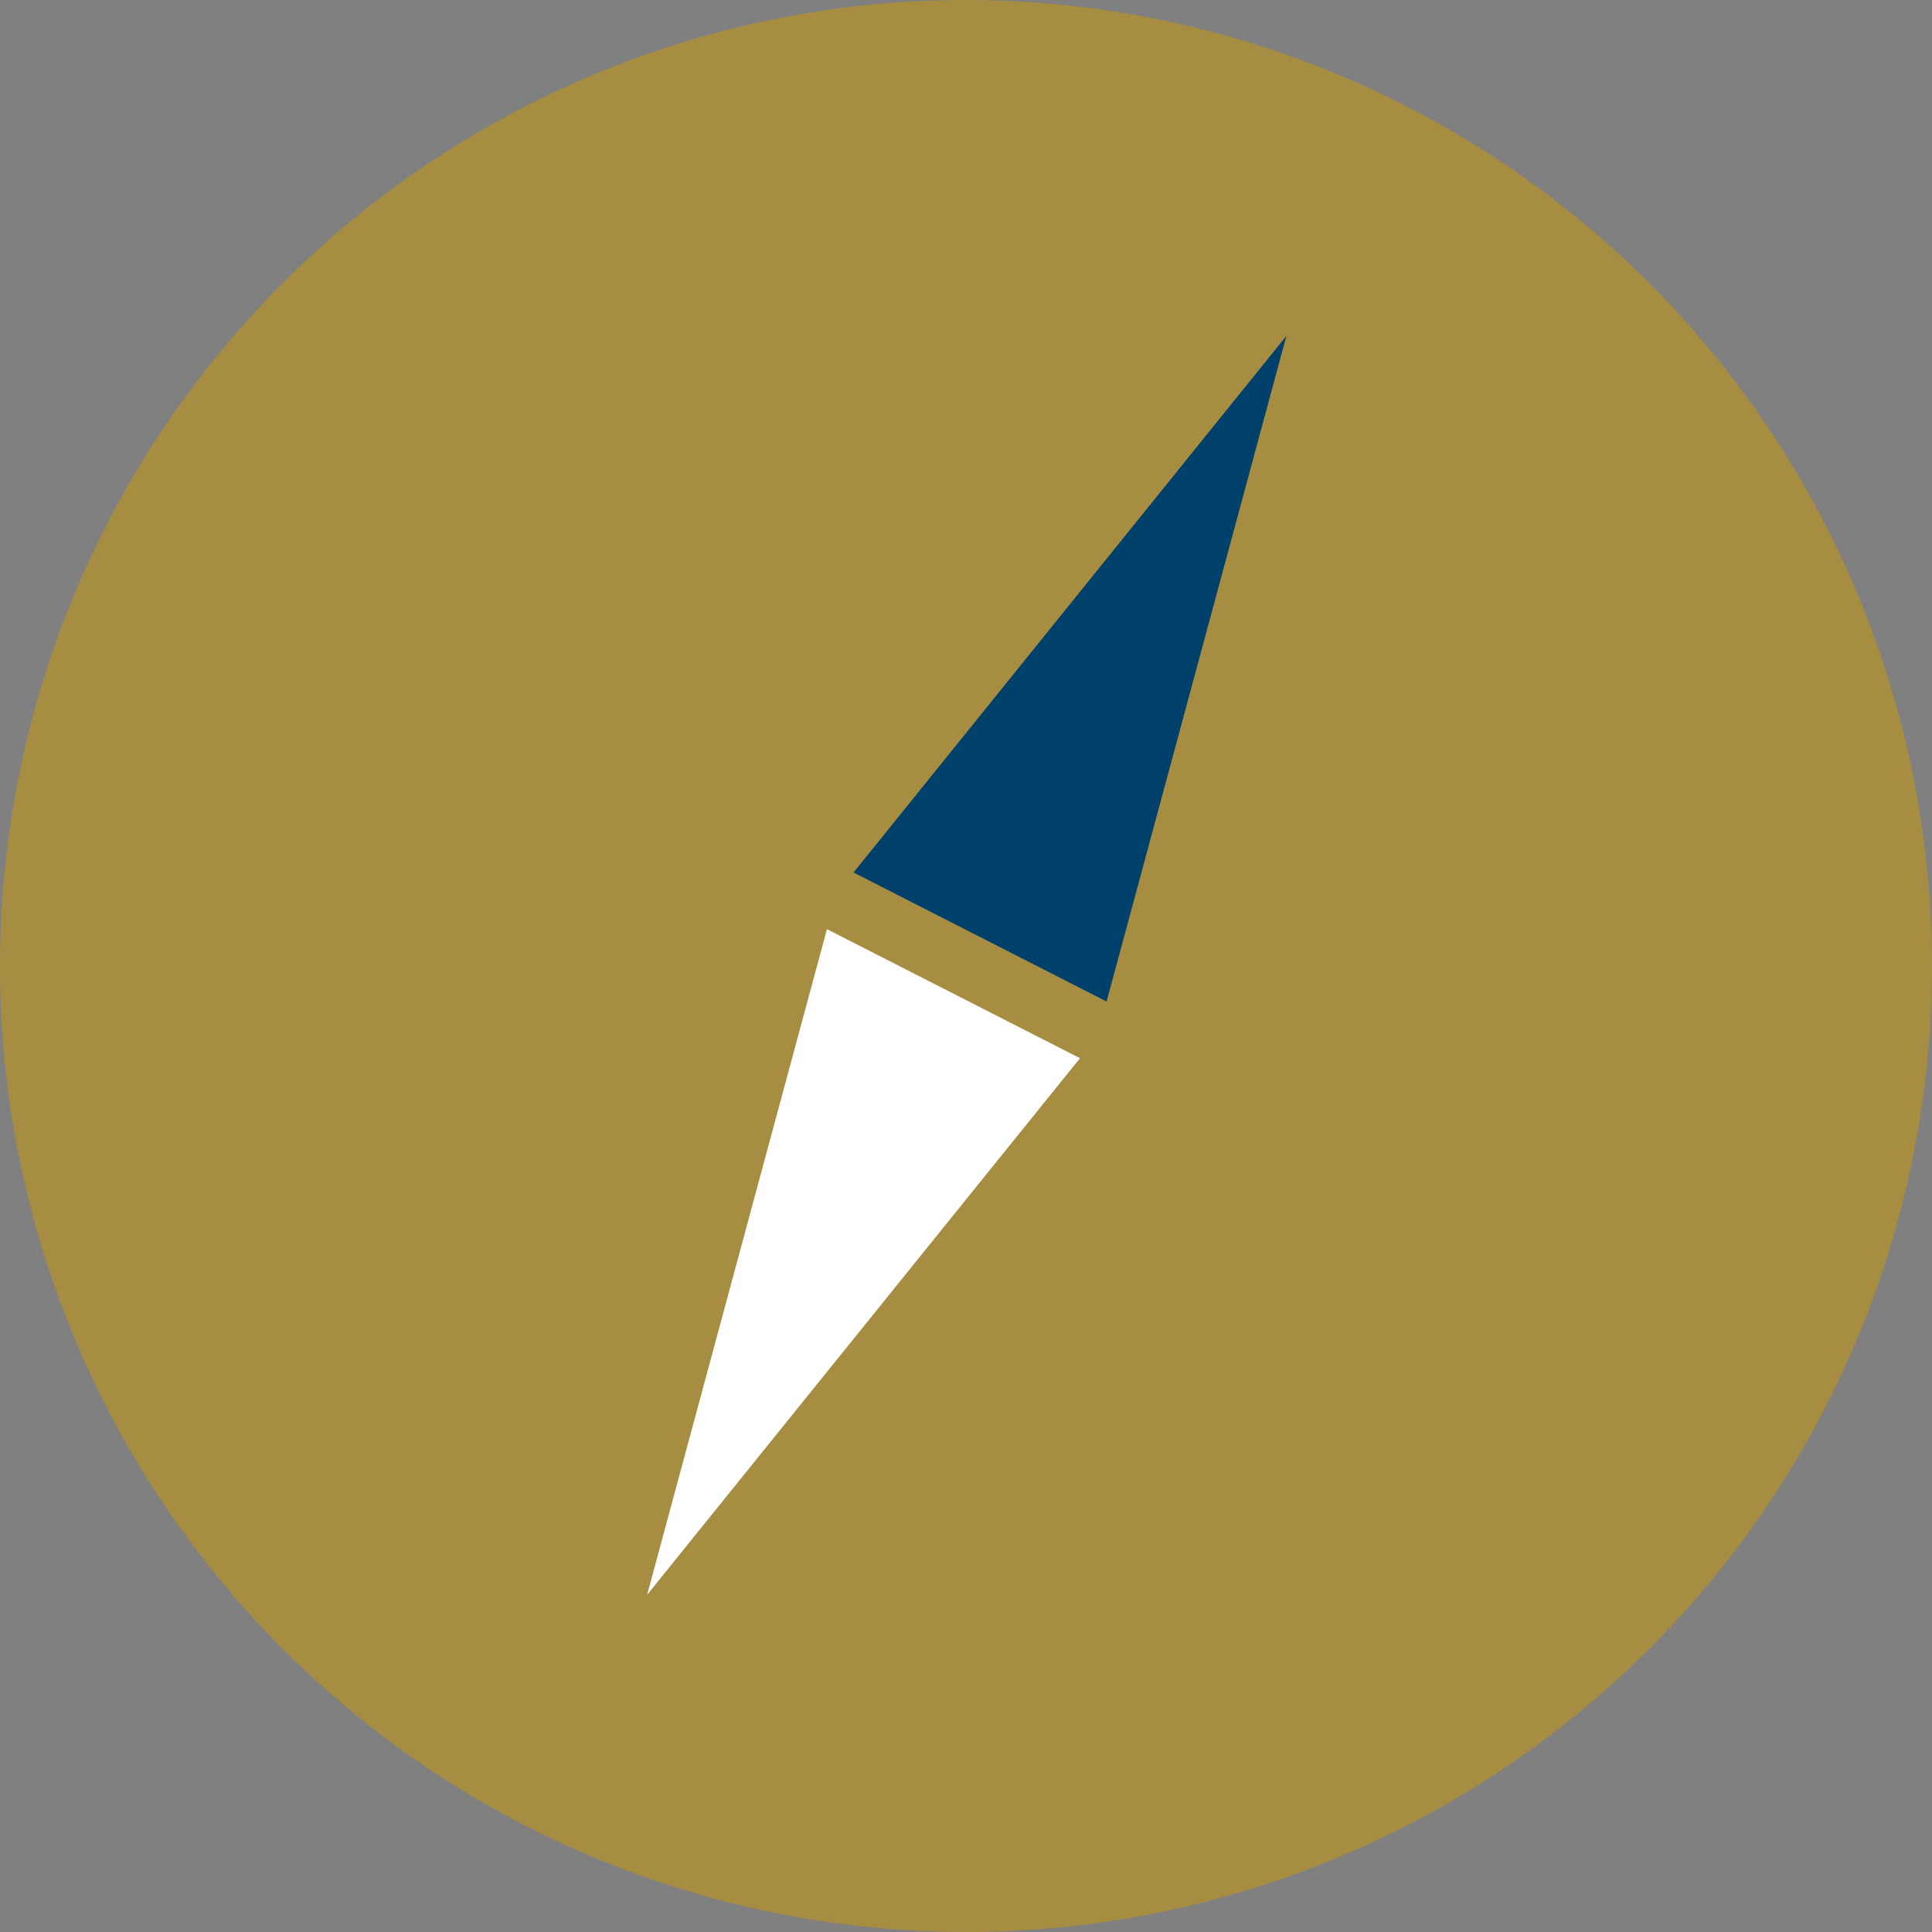
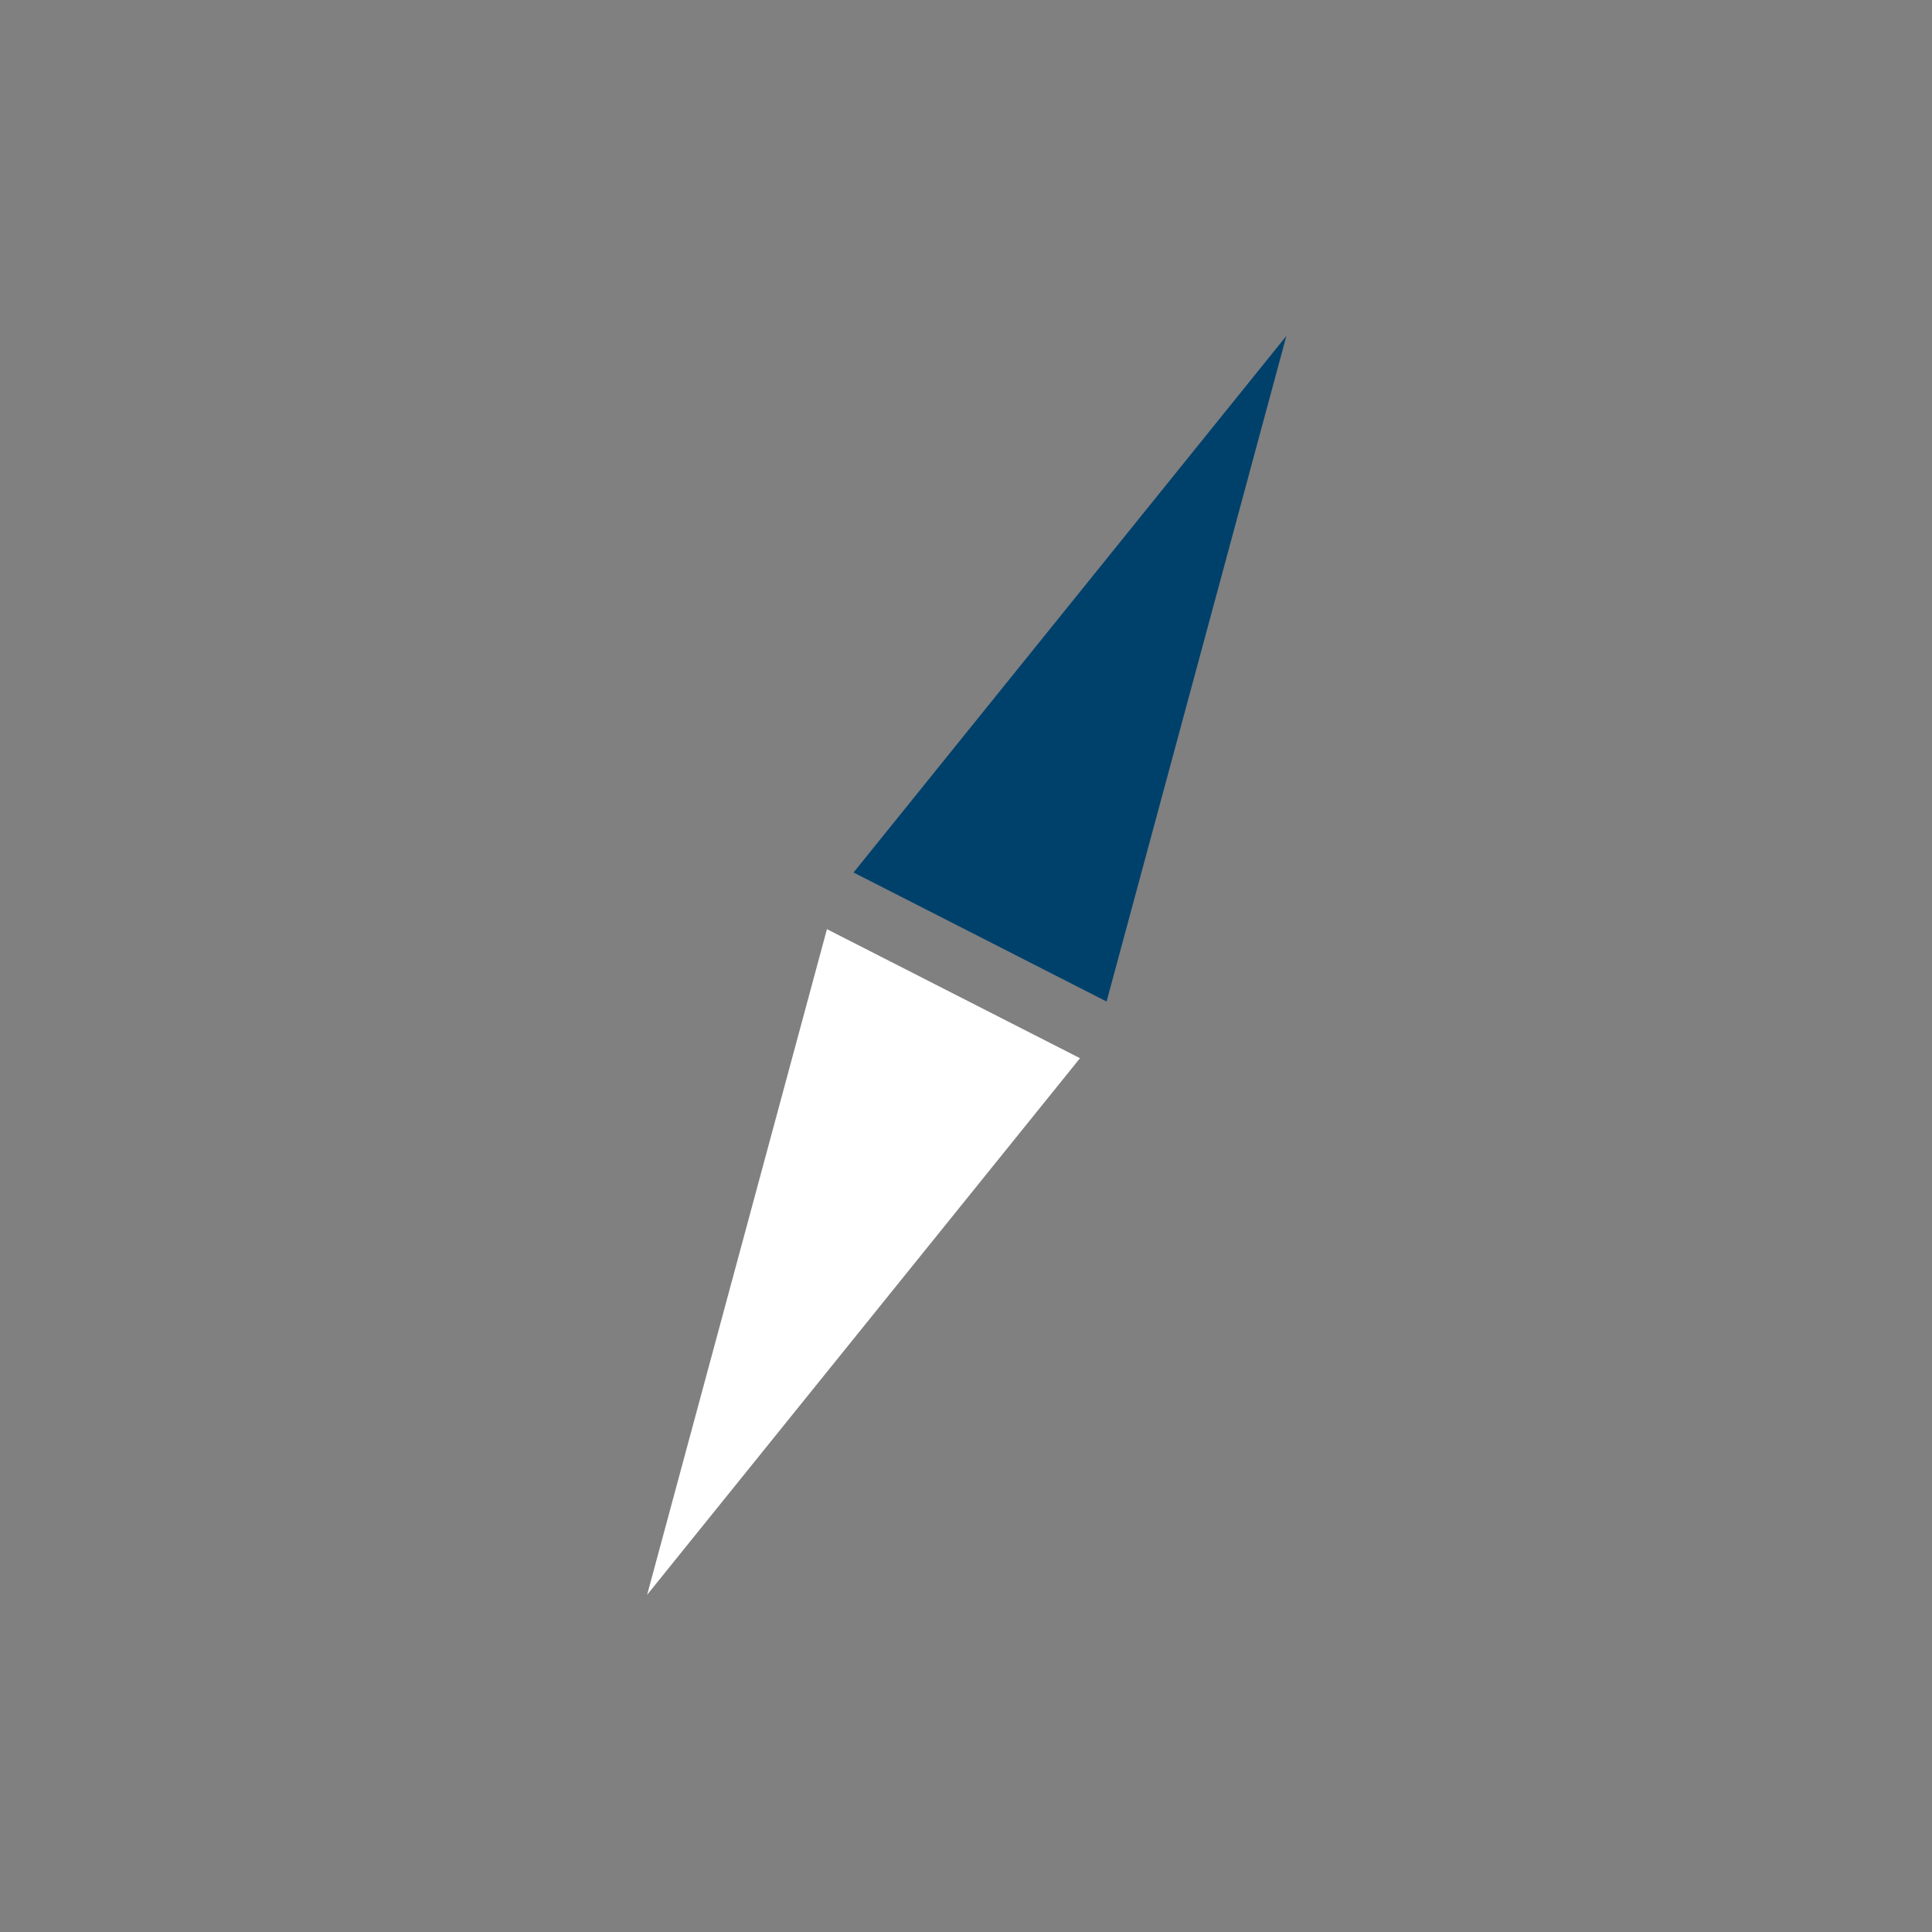
<svg xmlns="http://www.w3.org/2000/svg" id="Layer_1" data-name="Layer 1" viewBox="0 0 88.64 88.64">
  <rect x="0" y="0" width="88.64" height="88.64" fill="#808080" stroke="none" />
  <defs>
    <style>.cls-1{fill:#a68d41;}.cls-2{fill:#fff;}.cls-3{fill:#00416c;}</style>
  </defs>
-   <path class="cls-1" d="M44.32,88.64A44.32,44.32,0,1,0,0,44.32,44.32,44.32,0,0,0,44.32,88.64" />
  <polygon class="cls-2" points="49.55 48.55 37.94 42.63 29.69 73.17 49.55 48.55" />
  <polygon class="cls-3" points="50.77 45.95 59.02 15.41 39.16 40.03 50.77 45.95" />
</svg>